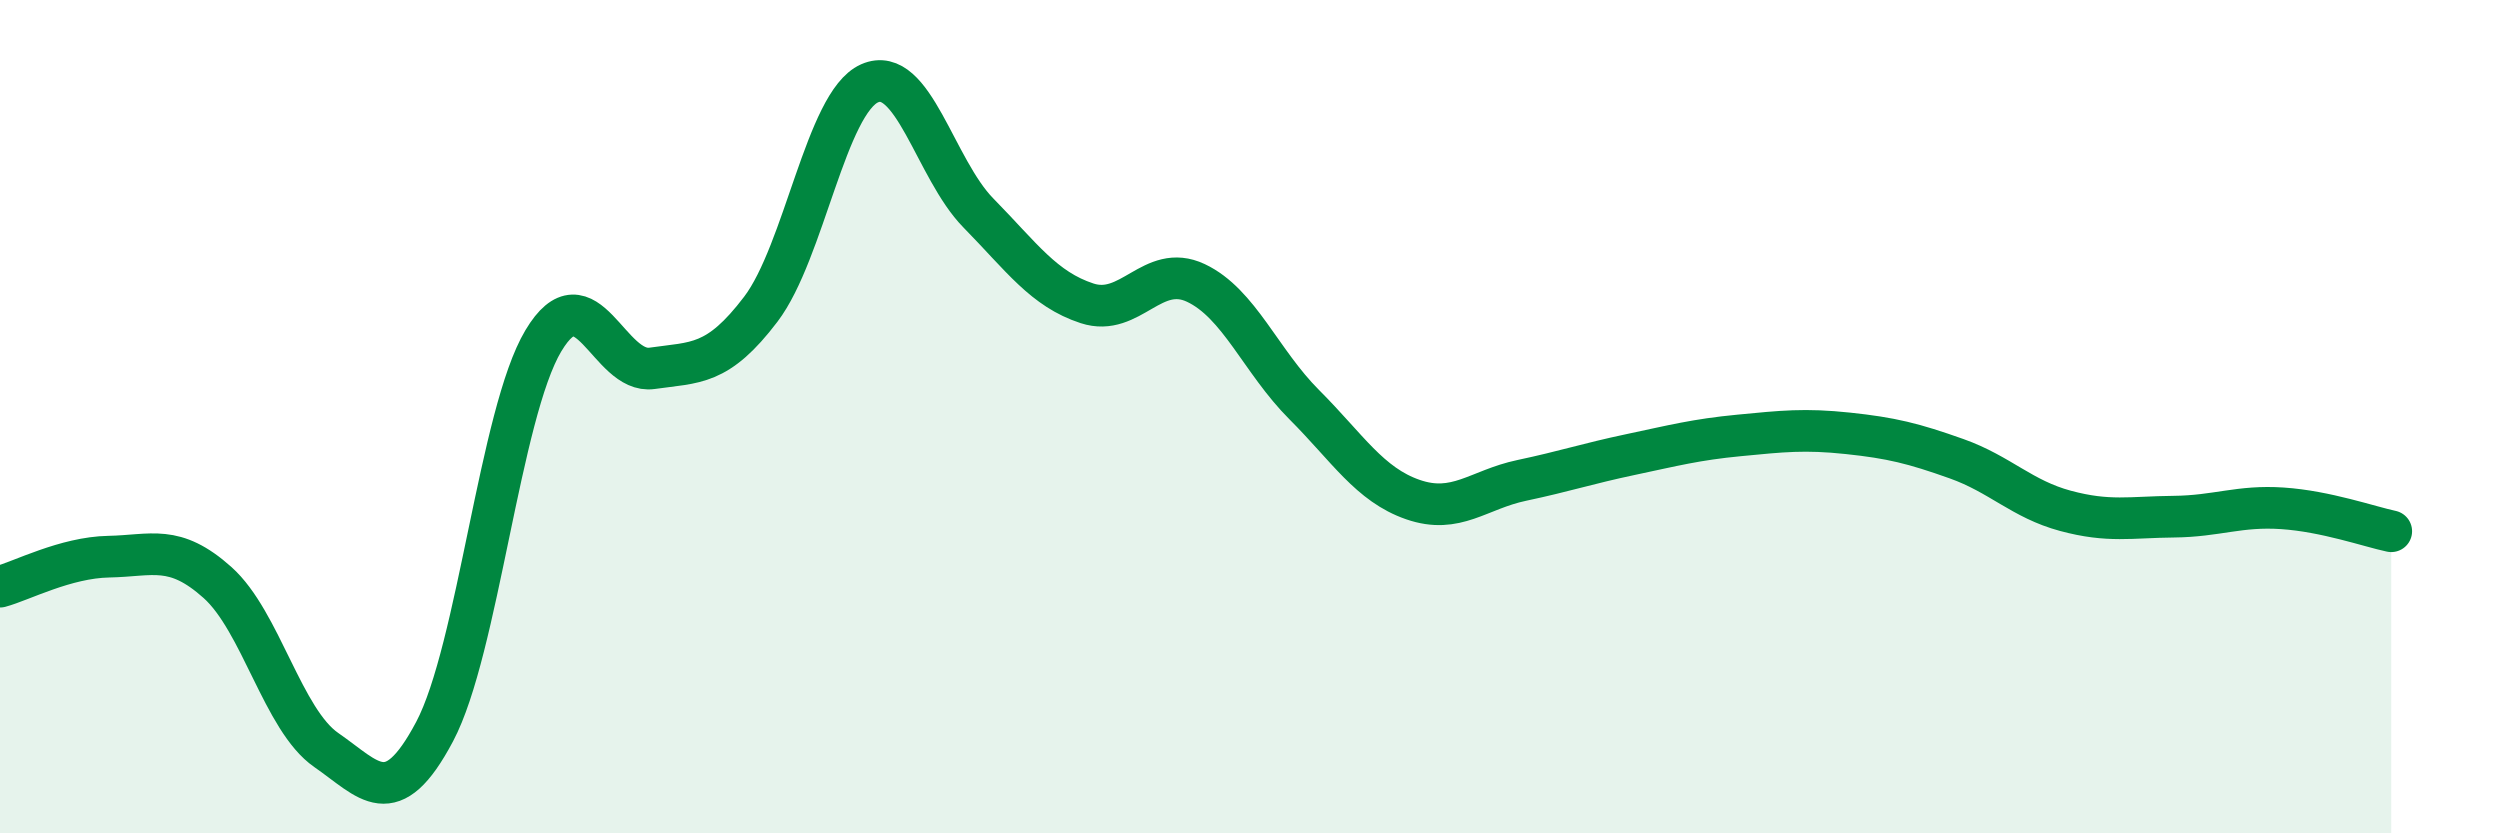
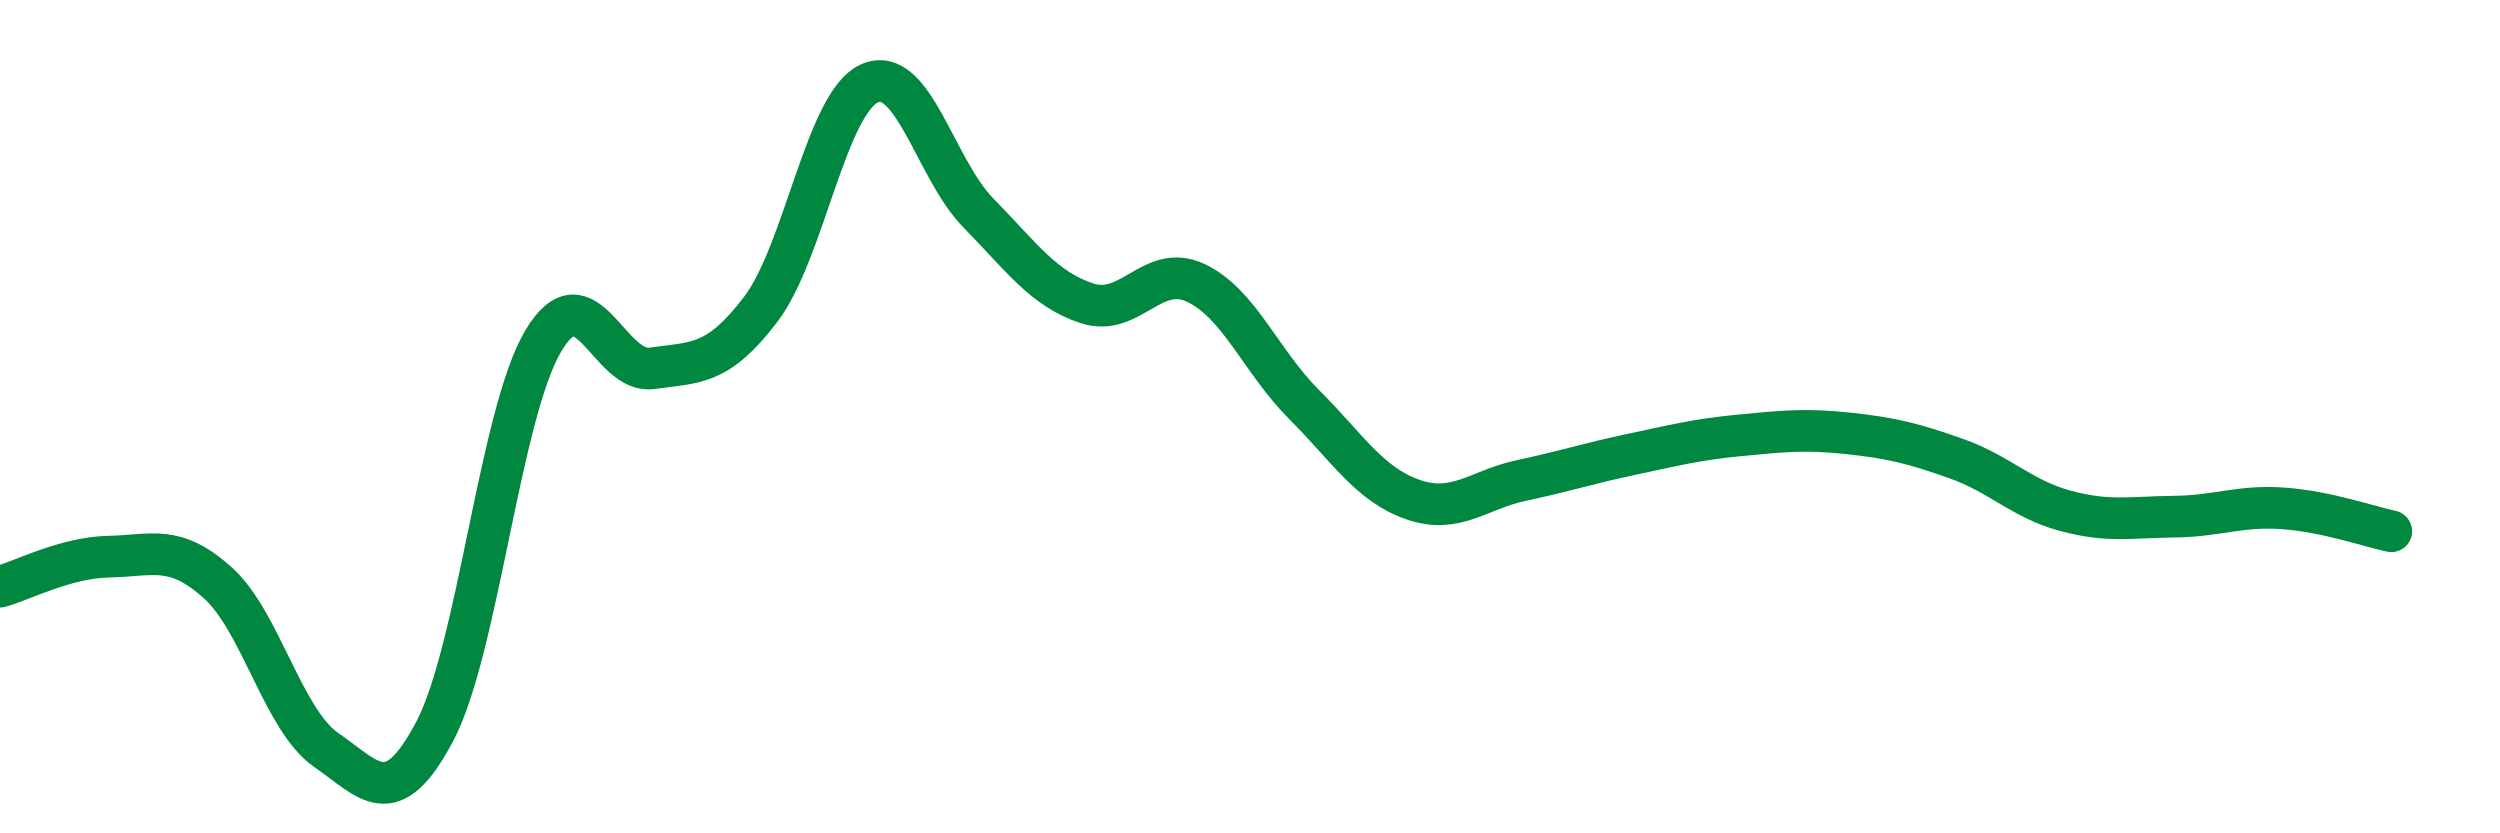
<svg xmlns="http://www.w3.org/2000/svg" width="60" height="20" viewBox="0 0 60 20">
-   <path d="M 0,14.08 C 0.52,13.94 1.57,13.38 2.61,13.36 C 3.65,13.34 4.18,13.05 5.22,13.98 C 6.26,14.91 6.79,17.28 7.83,18 C 8.87,18.72 9.39,19.52 10.43,17.56 C 11.47,15.6 12,9.92 13.04,8.18 C 14.08,6.44 14.61,8.99 15.65,8.84 C 16.69,8.69 17.22,8.79 18.26,7.42 C 19.3,6.05 19.83,2.46 20.87,2 C 21.91,1.54 22.44,4.05 23.48,5.11 C 24.52,6.17 25.05,6.94 26.09,7.28 C 27.13,7.62 27.66,6.3 28.7,6.79 C 29.74,7.28 30.26,8.67 31.3,9.71 C 32.34,10.75 32.87,11.63 33.91,11.99 C 34.95,12.35 35.48,11.75 36.52,11.53 C 37.56,11.31 38.09,11.13 39.13,10.91 C 40.17,10.69 40.7,10.55 41.74,10.45 C 42.78,10.35 43.31,10.29 44.35,10.4 C 45.39,10.51 45.92,10.64 46.96,11.01 C 48,11.38 48.53,11.98 49.57,12.26 C 50.61,12.54 51.13,12.41 52.17,12.4 C 53.21,12.39 53.74,12.13 54.78,12.2 C 55.82,12.27 56.87,12.64 57.39,12.75L57.39 20L0 20Z" fill="#008740" opacity="0.1" stroke-linecap="round" stroke-linejoin="round" />
  <path d="M 0,14.08 C 0.52,13.94 1.57,13.38 2.61,13.36 C 3.65,13.34 4.18,13.05 5.22,13.98 C 6.26,14.91 6.79,17.28 7.83,18 C 8.87,18.72 9.39,19.52 10.43,17.56 C 11.47,15.6 12,9.92 13.04,8.18 C 14.08,6.44 14.61,8.99 15.65,8.84 C 16.69,8.69 17.22,8.79 18.26,7.42 C 19.3,6.05 19.83,2.46 20.87,2 C 21.91,1.54 22.44,4.05 23.48,5.11 C 24.52,6.17 25.05,6.94 26.09,7.28 C 27.13,7.62 27.66,6.3 28.7,6.79 C 29.74,7.28 30.26,8.67 31.3,9.71 C 32.34,10.75 32.87,11.63 33.91,11.99 C 34.95,12.35 35.48,11.75 36.52,11.53 C 37.56,11.31 38.09,11.13 39.13,10.91 C 40.17,10.69 40.7,10.55 41.74,10.45 C 42.78,10.35 43.31,10.29 44.35,10.4 C 45.39,10.51 45.92,10.64 46.96,11.01 C 48,11.38 48.53,11.98 49.57,12.26 C 50.61,12.54 51.13,12.41 52.17,12.4 C 53.21,12.39 53.74,12.13 54.78,12.2 C 55.82,12.27 56.87,12.64 57.39,12.75" stroke="#008740" stroke-width="1" fill="none" stroke-linecap="round" stroke-linejoin="round" />
</svg>